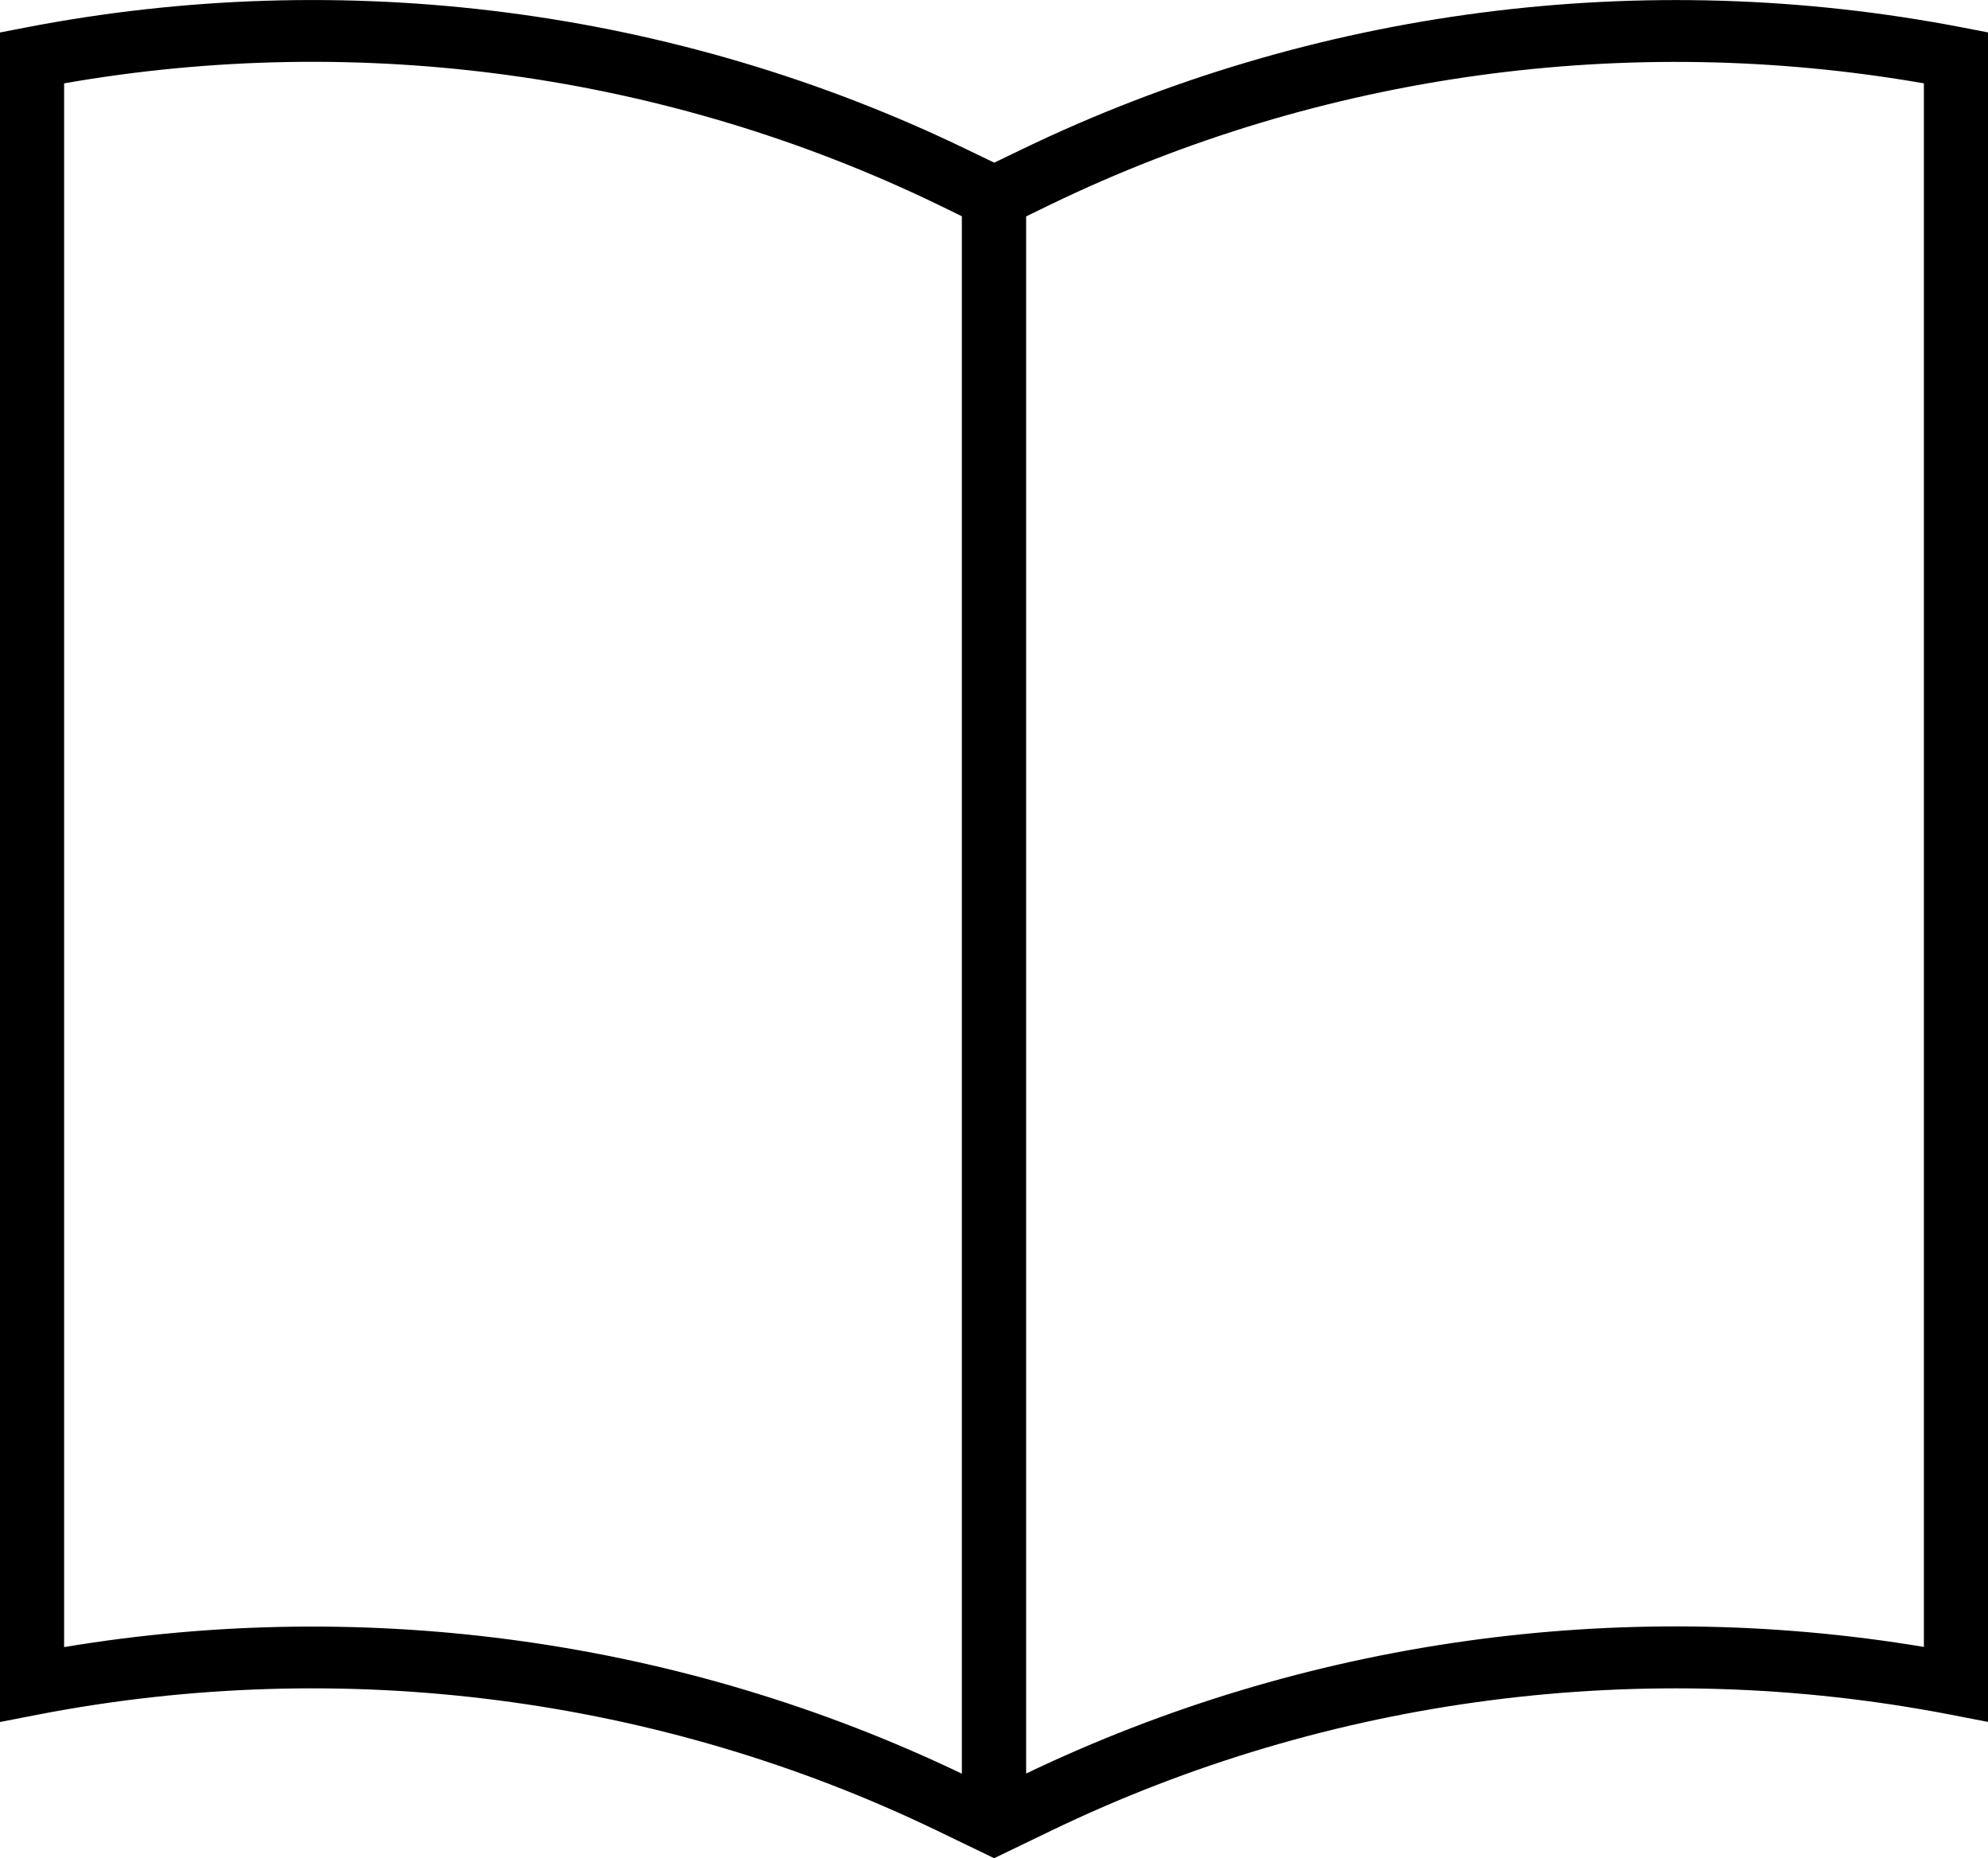
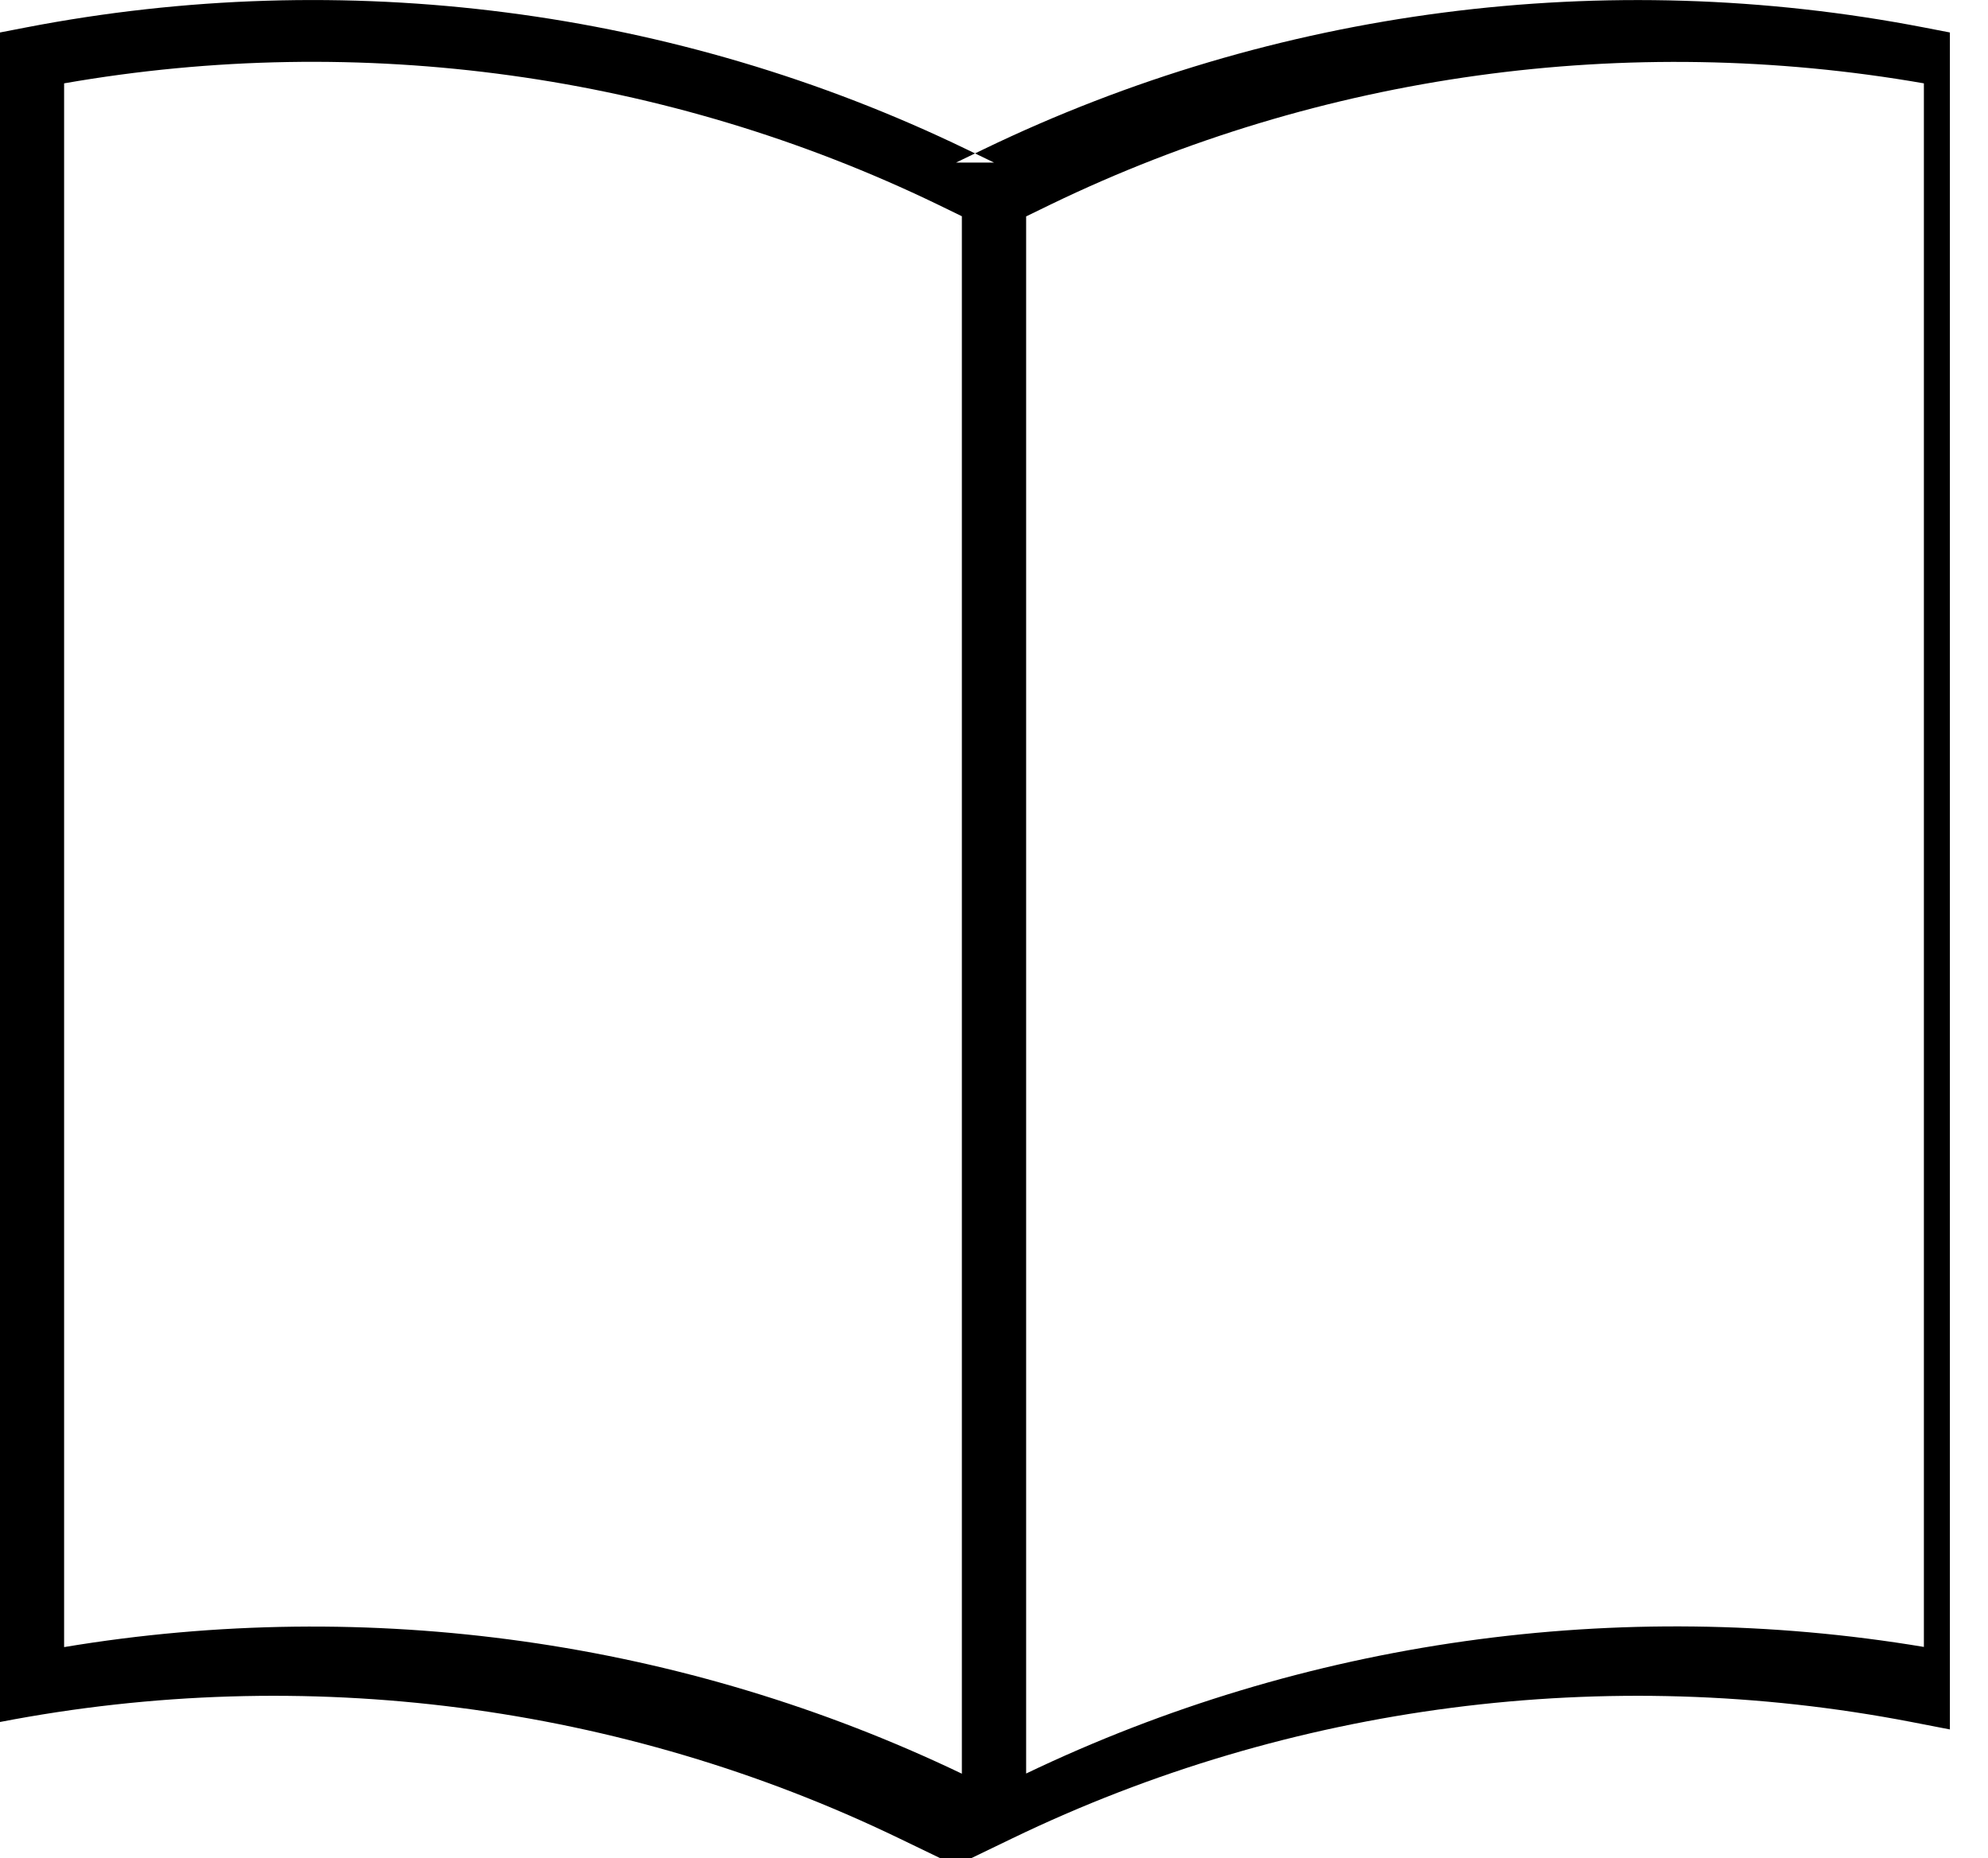
<svg xmlns="http://www.w3.org/2000/svg" id="Layer_1" data-name="Layer 1" viewBox="0 0 120 112.14">
  <defs>
    <style>
      .cls-1 {
        fill-rule: evenodd;
      }
    </style>
  </defs>
-   <path class="cls-1" d="M3.87,5.03v94.37c18.43-3.07,37.41-.4,54.19,7.64V13.05l-1.48-.72C40.28,4.46,21.78,1.9,3.87,5.03ZM61.94,13.05v93.98c16.78-8.04,35.77-10.71,54.19-7.64V5.03c-17.91-3.12-36.41-.57-52.71,7.31l-1.48.72ZM60,9.81l-1.68-.81C40.77.52,20.79-2.06,1.55,1.66l-1.55.3v101.96l2.32-.45c18.39-3.55,37.49-1.08,54.27,7.02l3.42,1.65,3.42-1.65c16.78-8.1,35.87-10.57,54.27-7.02l2.32.45V1.96l-1.55-.3c-19.24-3.72-39.21-1.13-56.76,7.34l-1.68.81Z" />
+   <path class="cls-1" d="M3.87,5.03v94.37c18.43-3.07,37.41-.4,54.19,7.64V13.05l-1.48-.72C40.28,4.46,21.78,1.9,3.87,5.03ZM61.94,13.05v93.98c16.78-8.04,35.77-10.71,54.19-7.64V5.03c-17.91-3.12-36.41-.57-52.71,7.31l-1.48.72ZM60,9.81l-1.68-.81C40.77.52,20.79-2.06,1.55,1.66l-1.55.3v101.96c18.39-3.55,37.49-1.08,54.27,7.02l3.42,1.65,3.42-1.65c16.78-8.1,35.87-10.57,54.27-7.02l2.32.45V1.96l-1.55-.3c-19.24-3.72-39.21-1.13-56.76,7.34l-1.68.81Z" />
</svg>